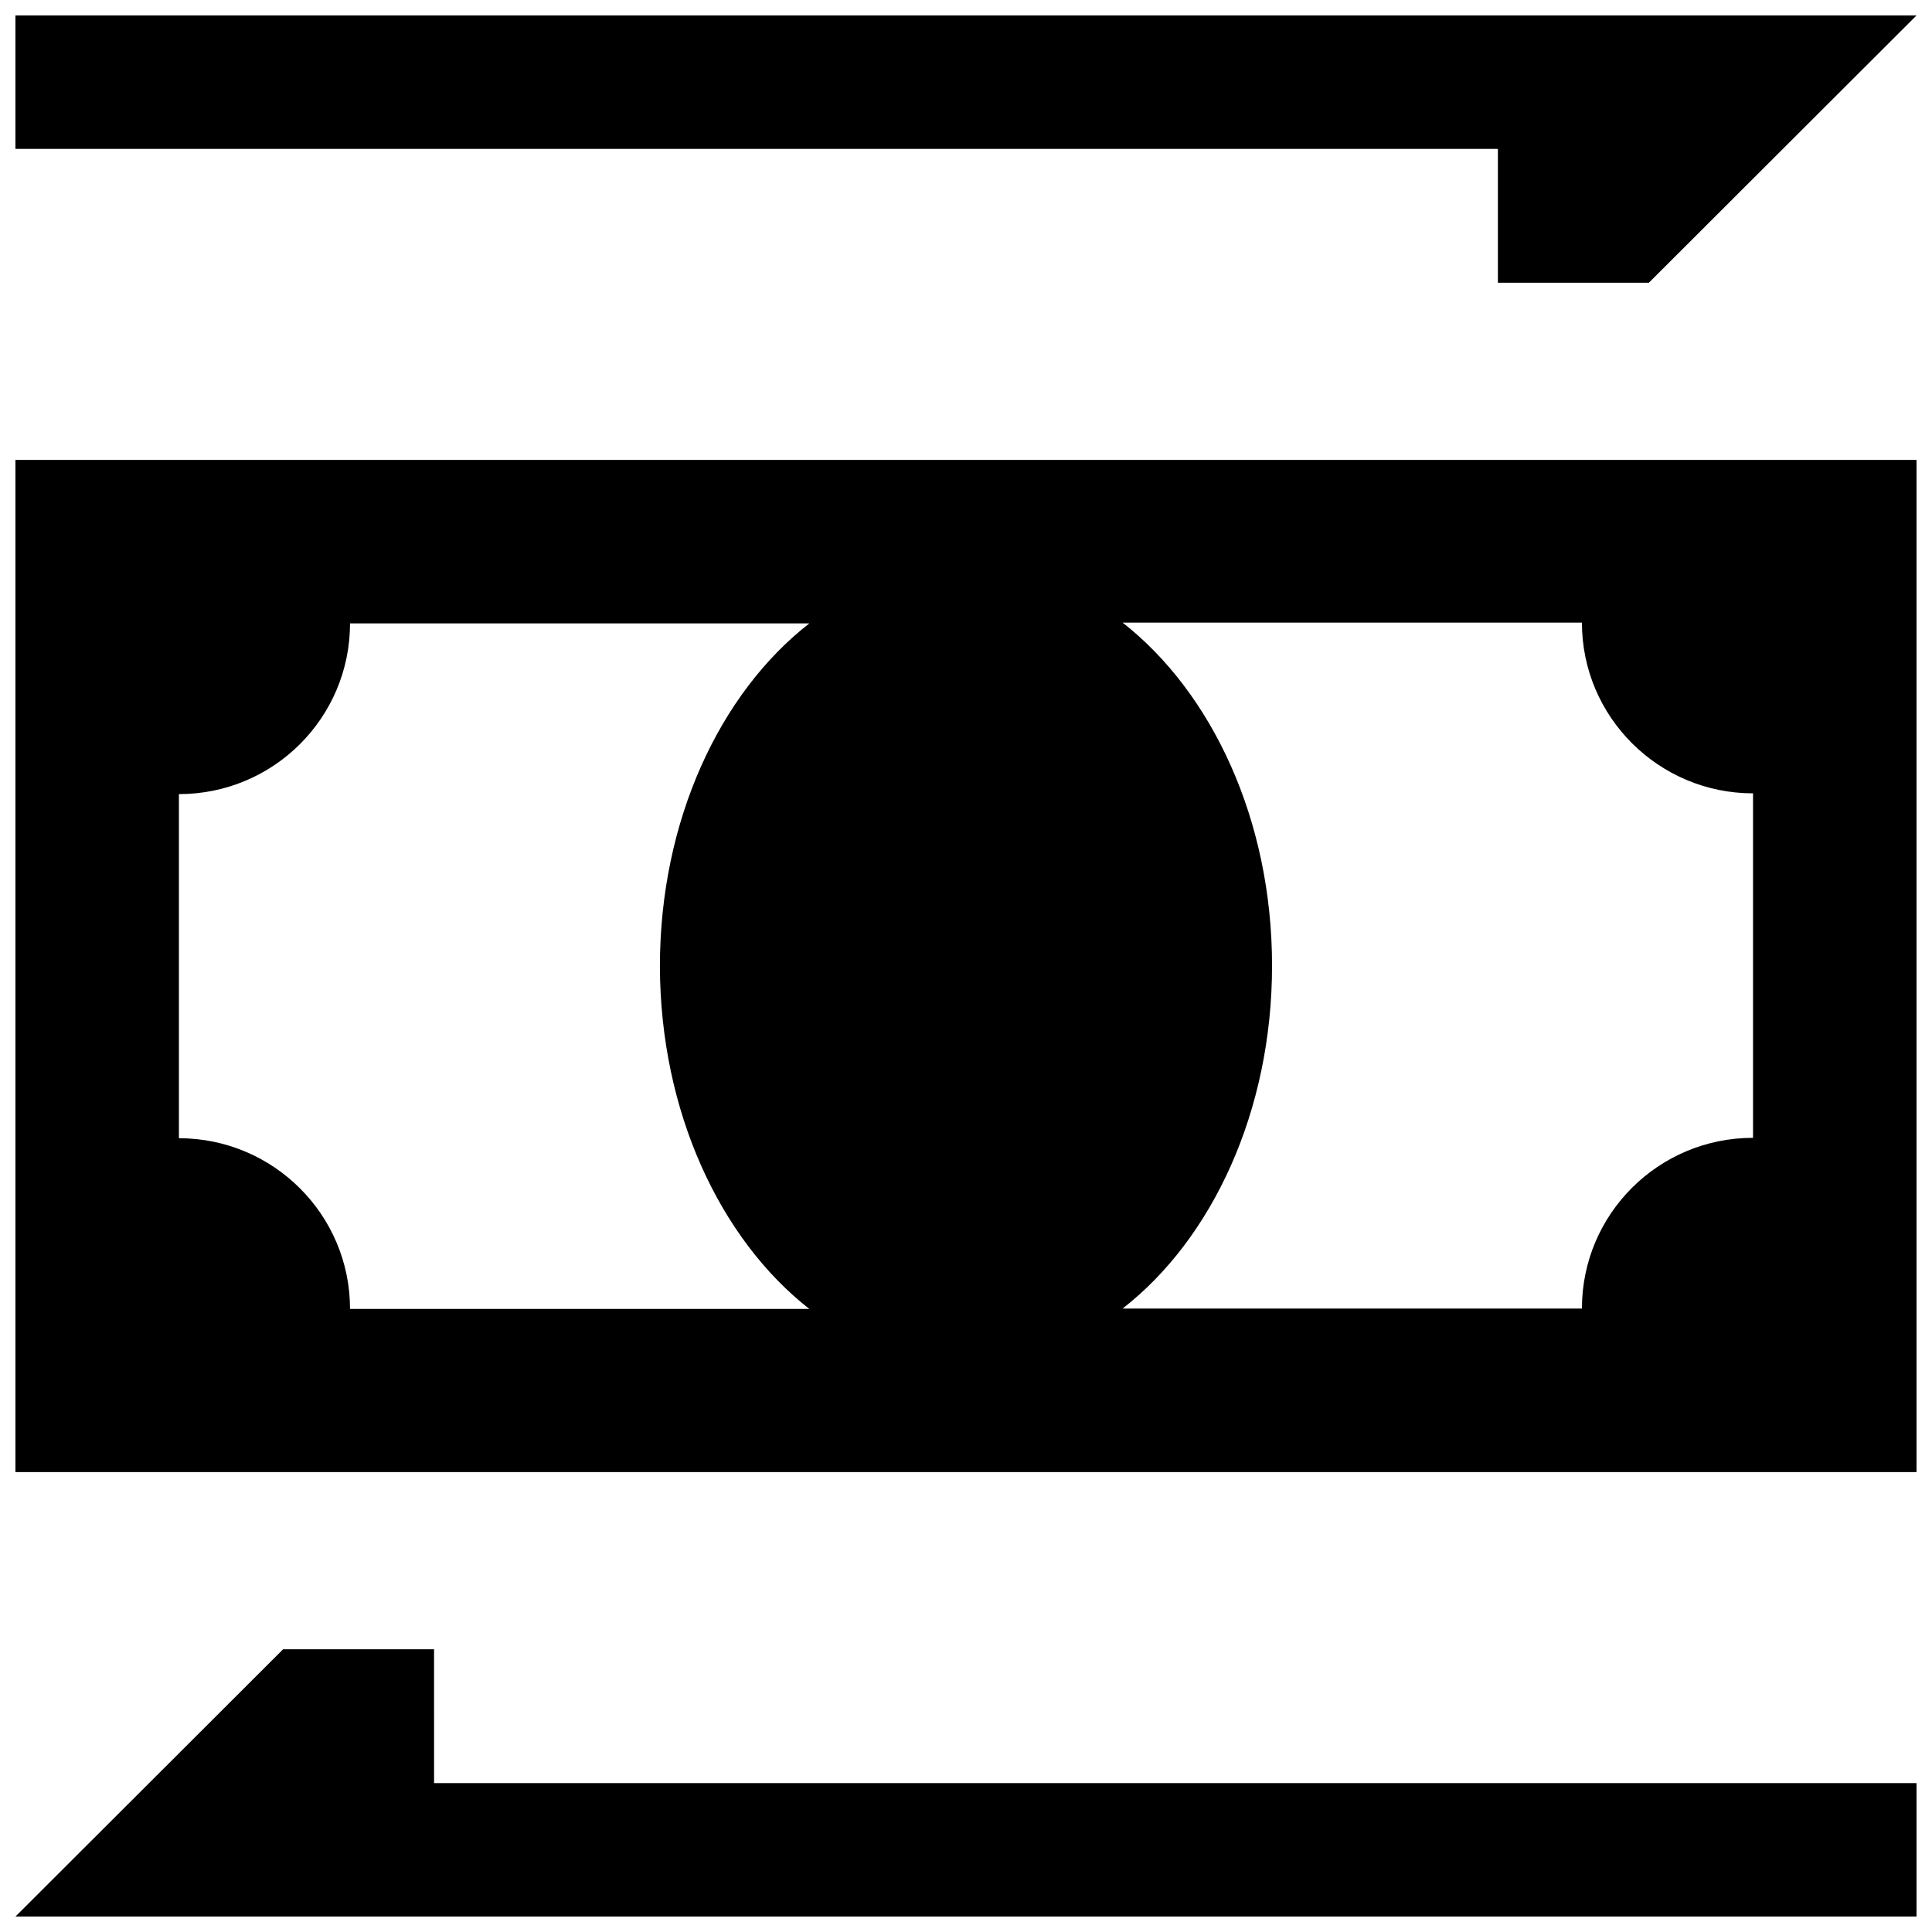
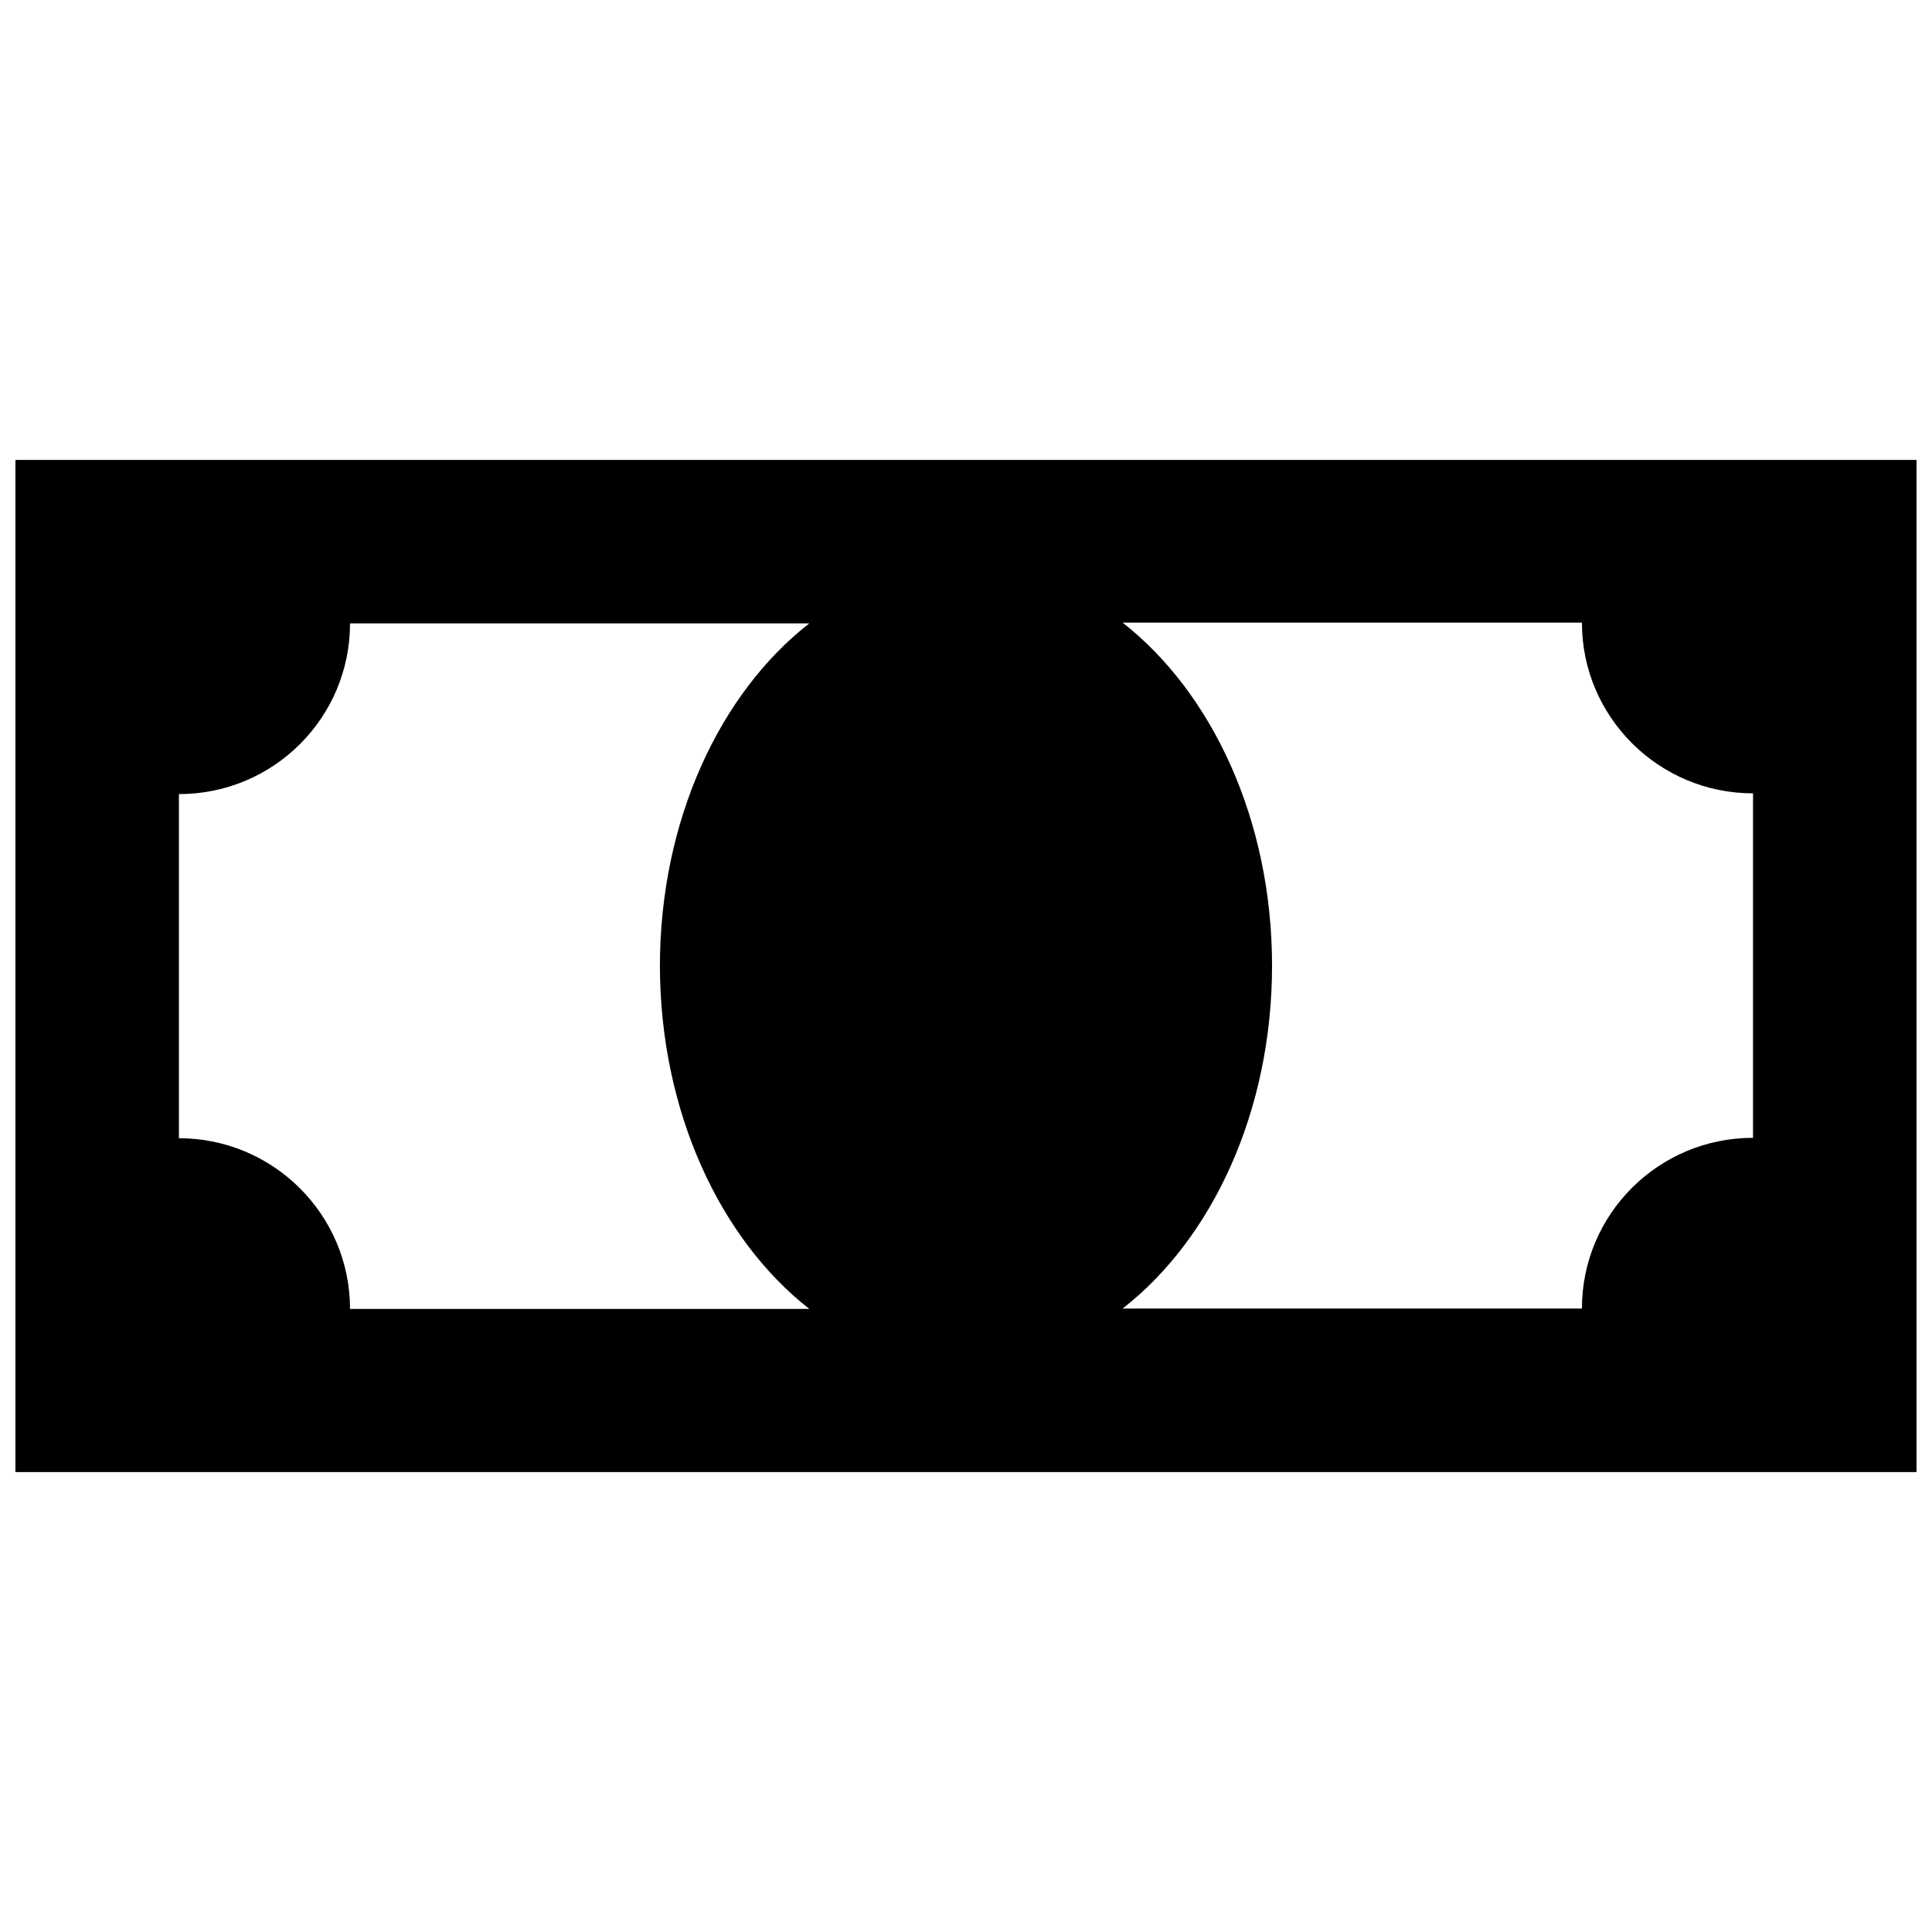
<svg xmlns="http://www.w3.org/2000/svg" width="800px" height="800px" version="1.1" viewBox="144 144 512 512">
  <defs>
    <clipPath id="c">
      <path d="m148.09 265h503.81v270h-503.81z" />
    </clipPath>
    <clipPath id="b">
-       <path d="m148.09 148.09h503.81v70.906h-503.81z" />
-     </clipPath>
+       </clipPath>
    <clipPath id="a">
-       <path d="m148.09 581h503.81v70.902h-503.81z" />
-     </clipPath>
+       </clipPath>
  </defs>
  <g>
    <g clip-path="url(#c)">
      <path d="m148.09 265.88v268.23h503.81v-268.23zm210.39 225h-121.72c0-24.988-20.355-45.242-45.344-45.242v-91.191c25.09 0 45.344-20.254 45.344-45.242h121.72c-23.68 18.438-39.598 52.195-39.598 90.887 0.098 38.492 15.918 72.246 39.598 90.789zm250.09-45.344c-25.09 0-45.344 20.254-45.344 45.242h-121.72c23.68-18.438 39.598-52.195 39.598-90.887 0-38.594-15.922-72.348-39.598-90.887h121.72c0 24.988 20.355 45.242 45.344 45.242z" />
    </g>
    <g clip-path="url(#b)">
-       <path d="m540.96 218.93h40.004l70.934-70.836h-503.81v35.367h392.87z" />
-     </g>
+       </g>
    <g clip-path="url(#a)">
-       <path d="m259.03 581.07h-40l-70.938 70.836h503.81v-35.367h-392.87z" />
-     </g>
+       </g>
  </g>
</svg>